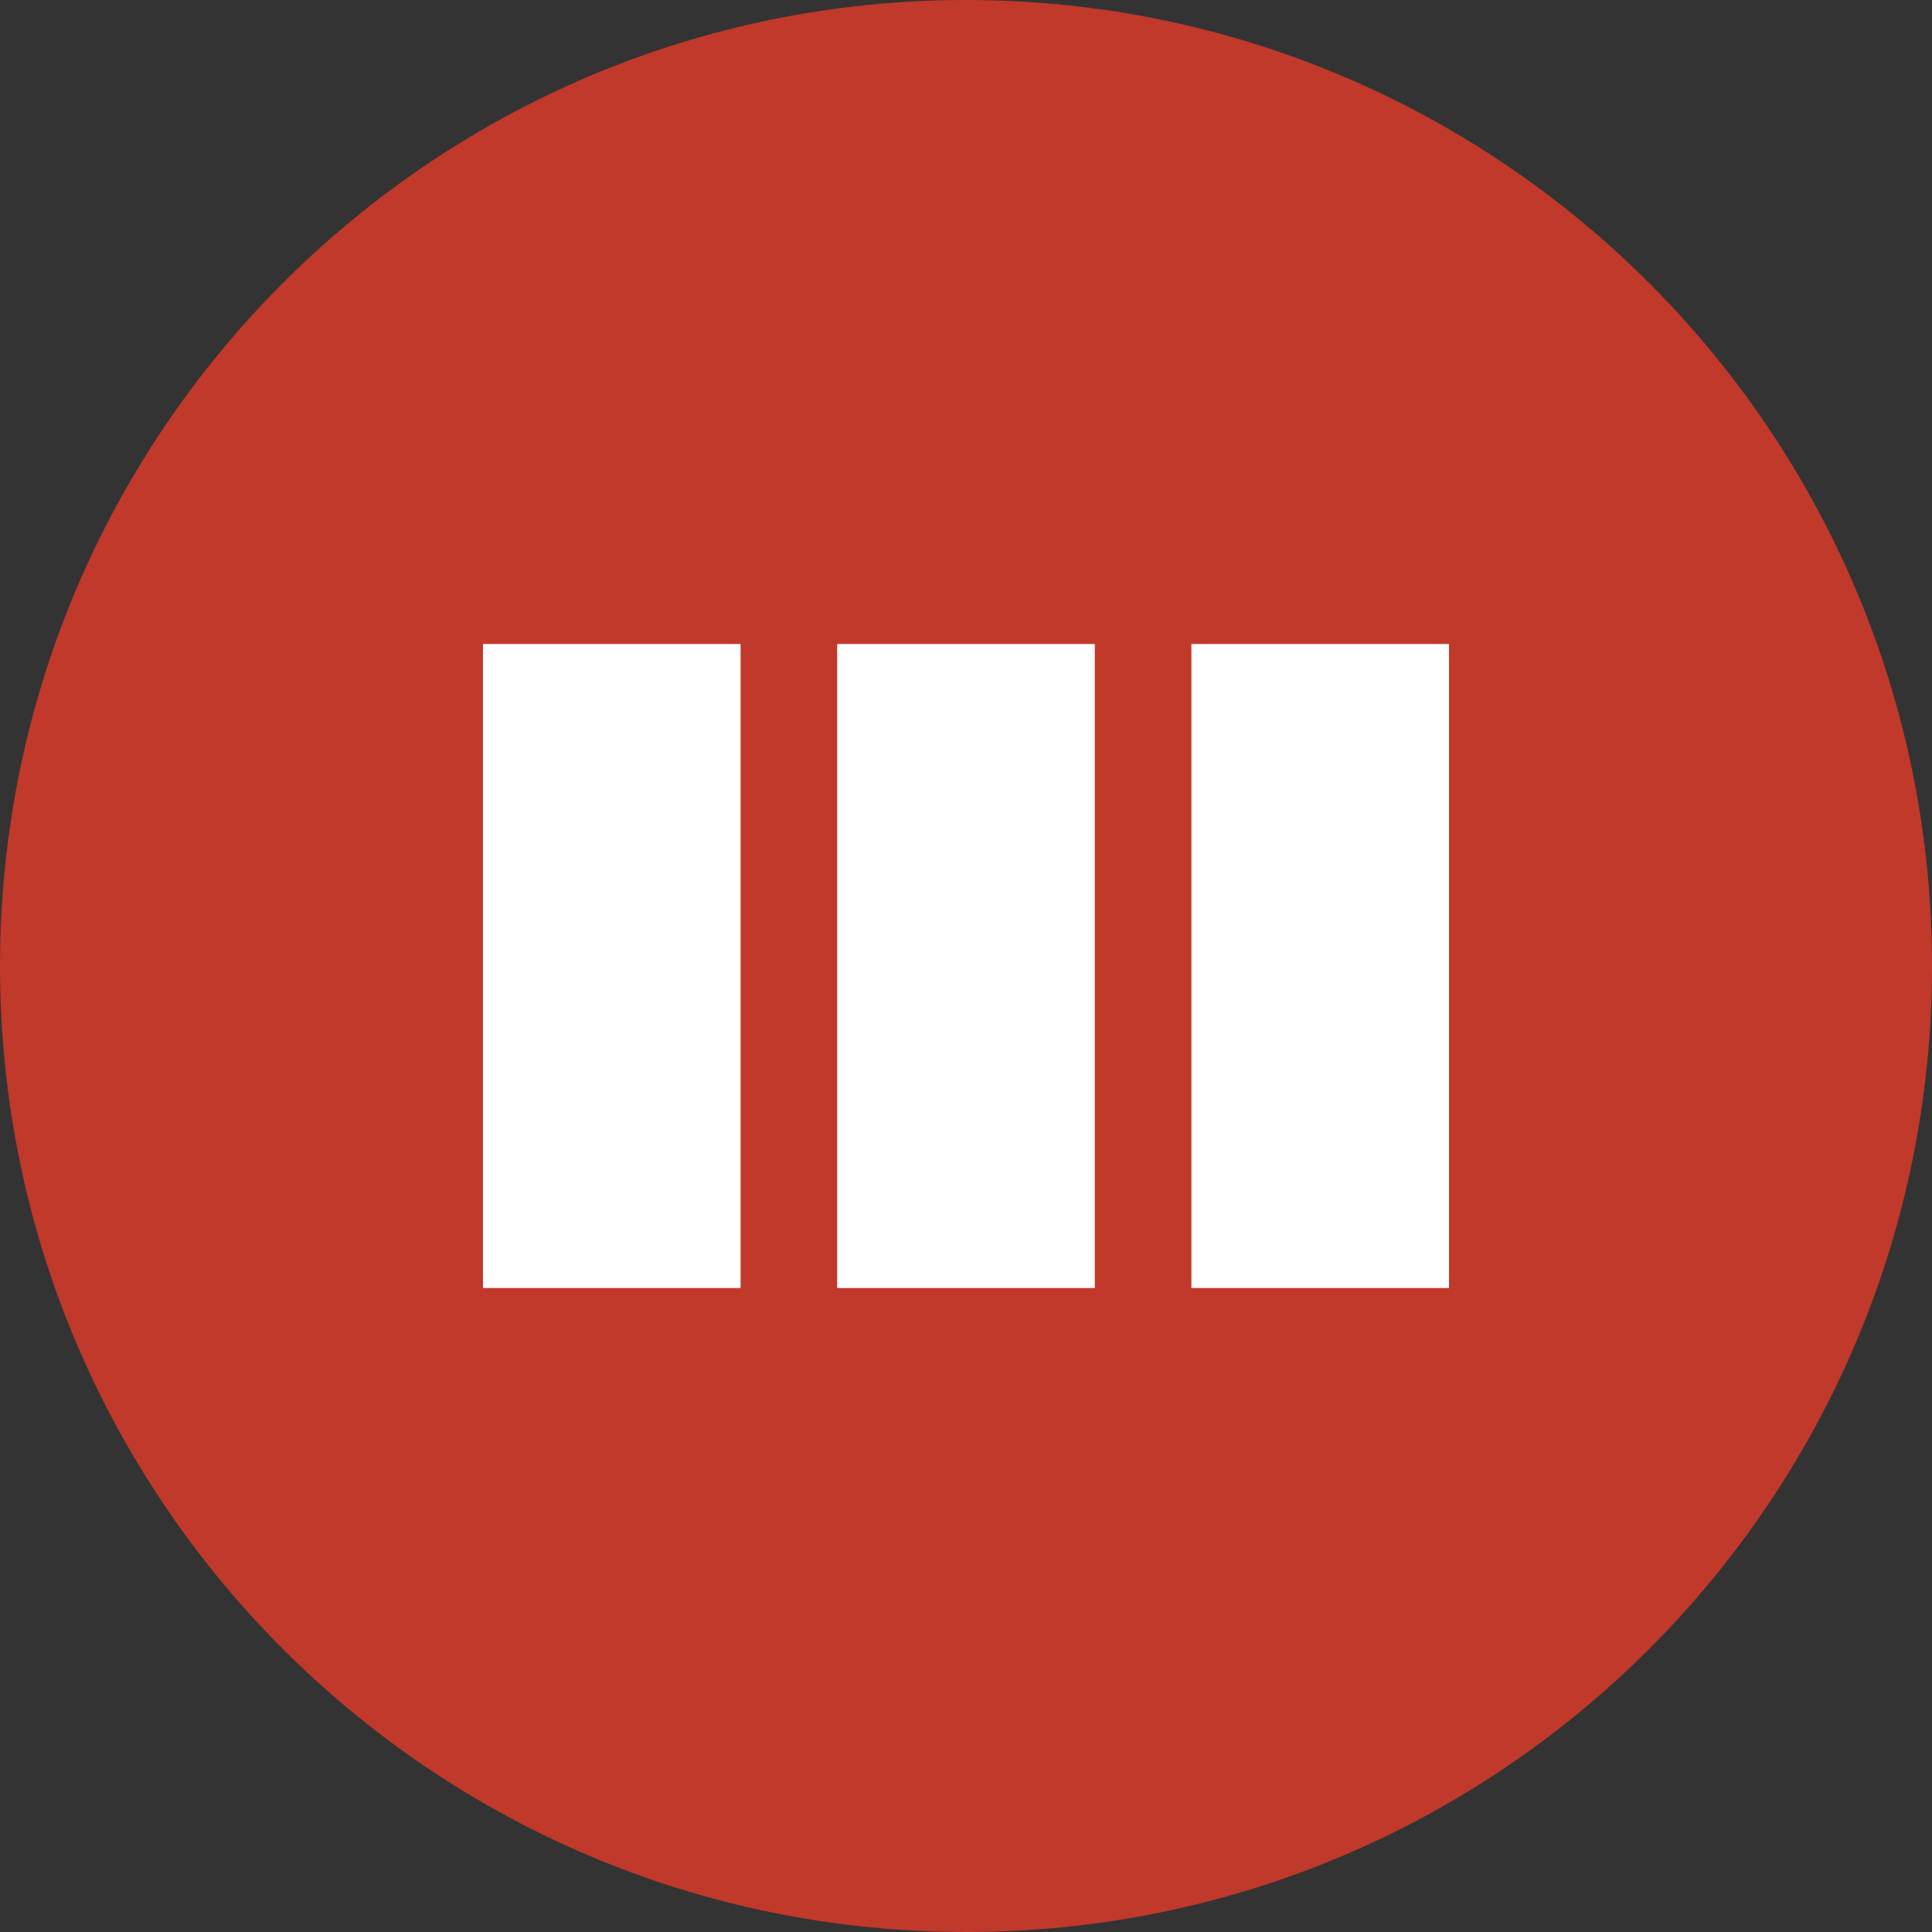
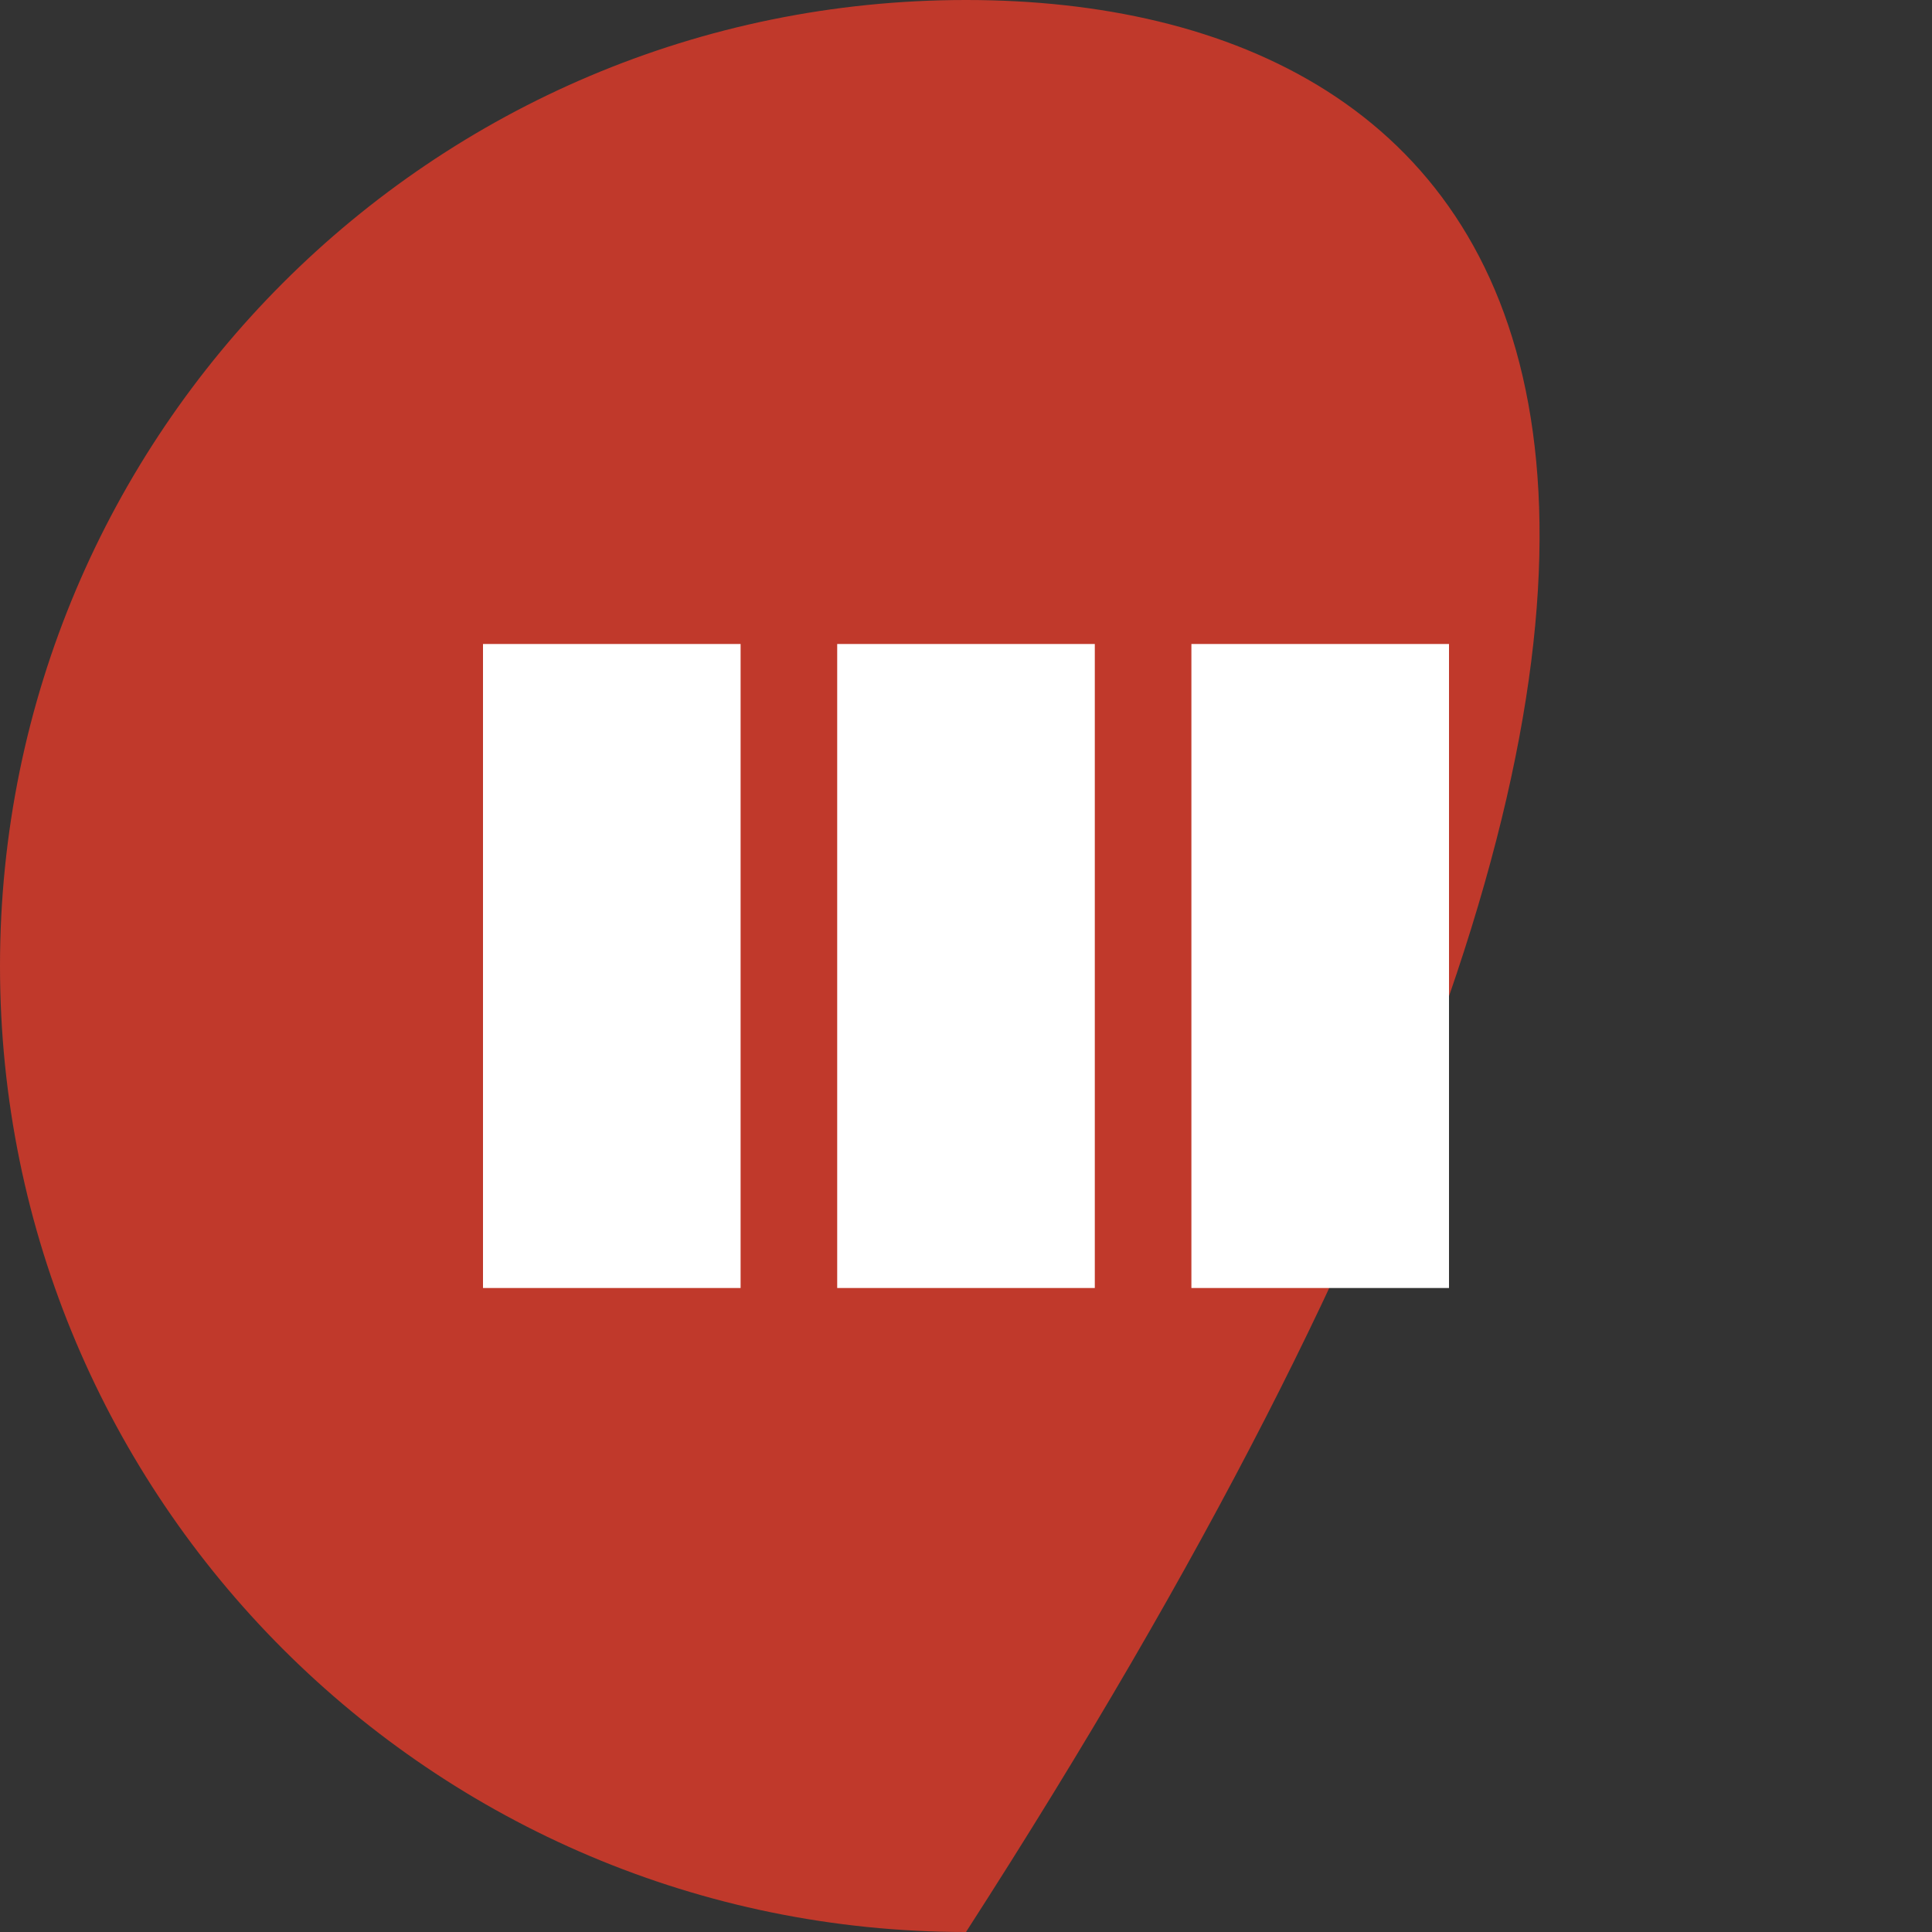
<svg xmlns="http://www.w3.org/2000/svg" width="60" height="60" viewBox="0 0 60 60" fill="none">
  <rect x="0" y="0" width="60" height="60" fill="#333333" stroke="none" />
-   <path d="M30 60C46.569 60 60 46.569 60 30C60 13.431 46.569 0 30 0C13.431 0 0 13.431 0 30C0 46.569 13.431 60 30 60Z" fill="#C0392B" />
-   <path d="M10 40H50V15L30 0L10 15V40Z" fill="#C0392B" />
+   <path d="M30 60C60 13.431 46.569 0 30 0C13.431 0 0 13.431 0 30C0 46.569 13.431 60 30 60Z" fill="#C0392B" />
  <path d="M15 40V20H23V40H15ZM26 40V20H34V40H26ZM37 40V20H45V40H37Z" fill="white" />
</svg>